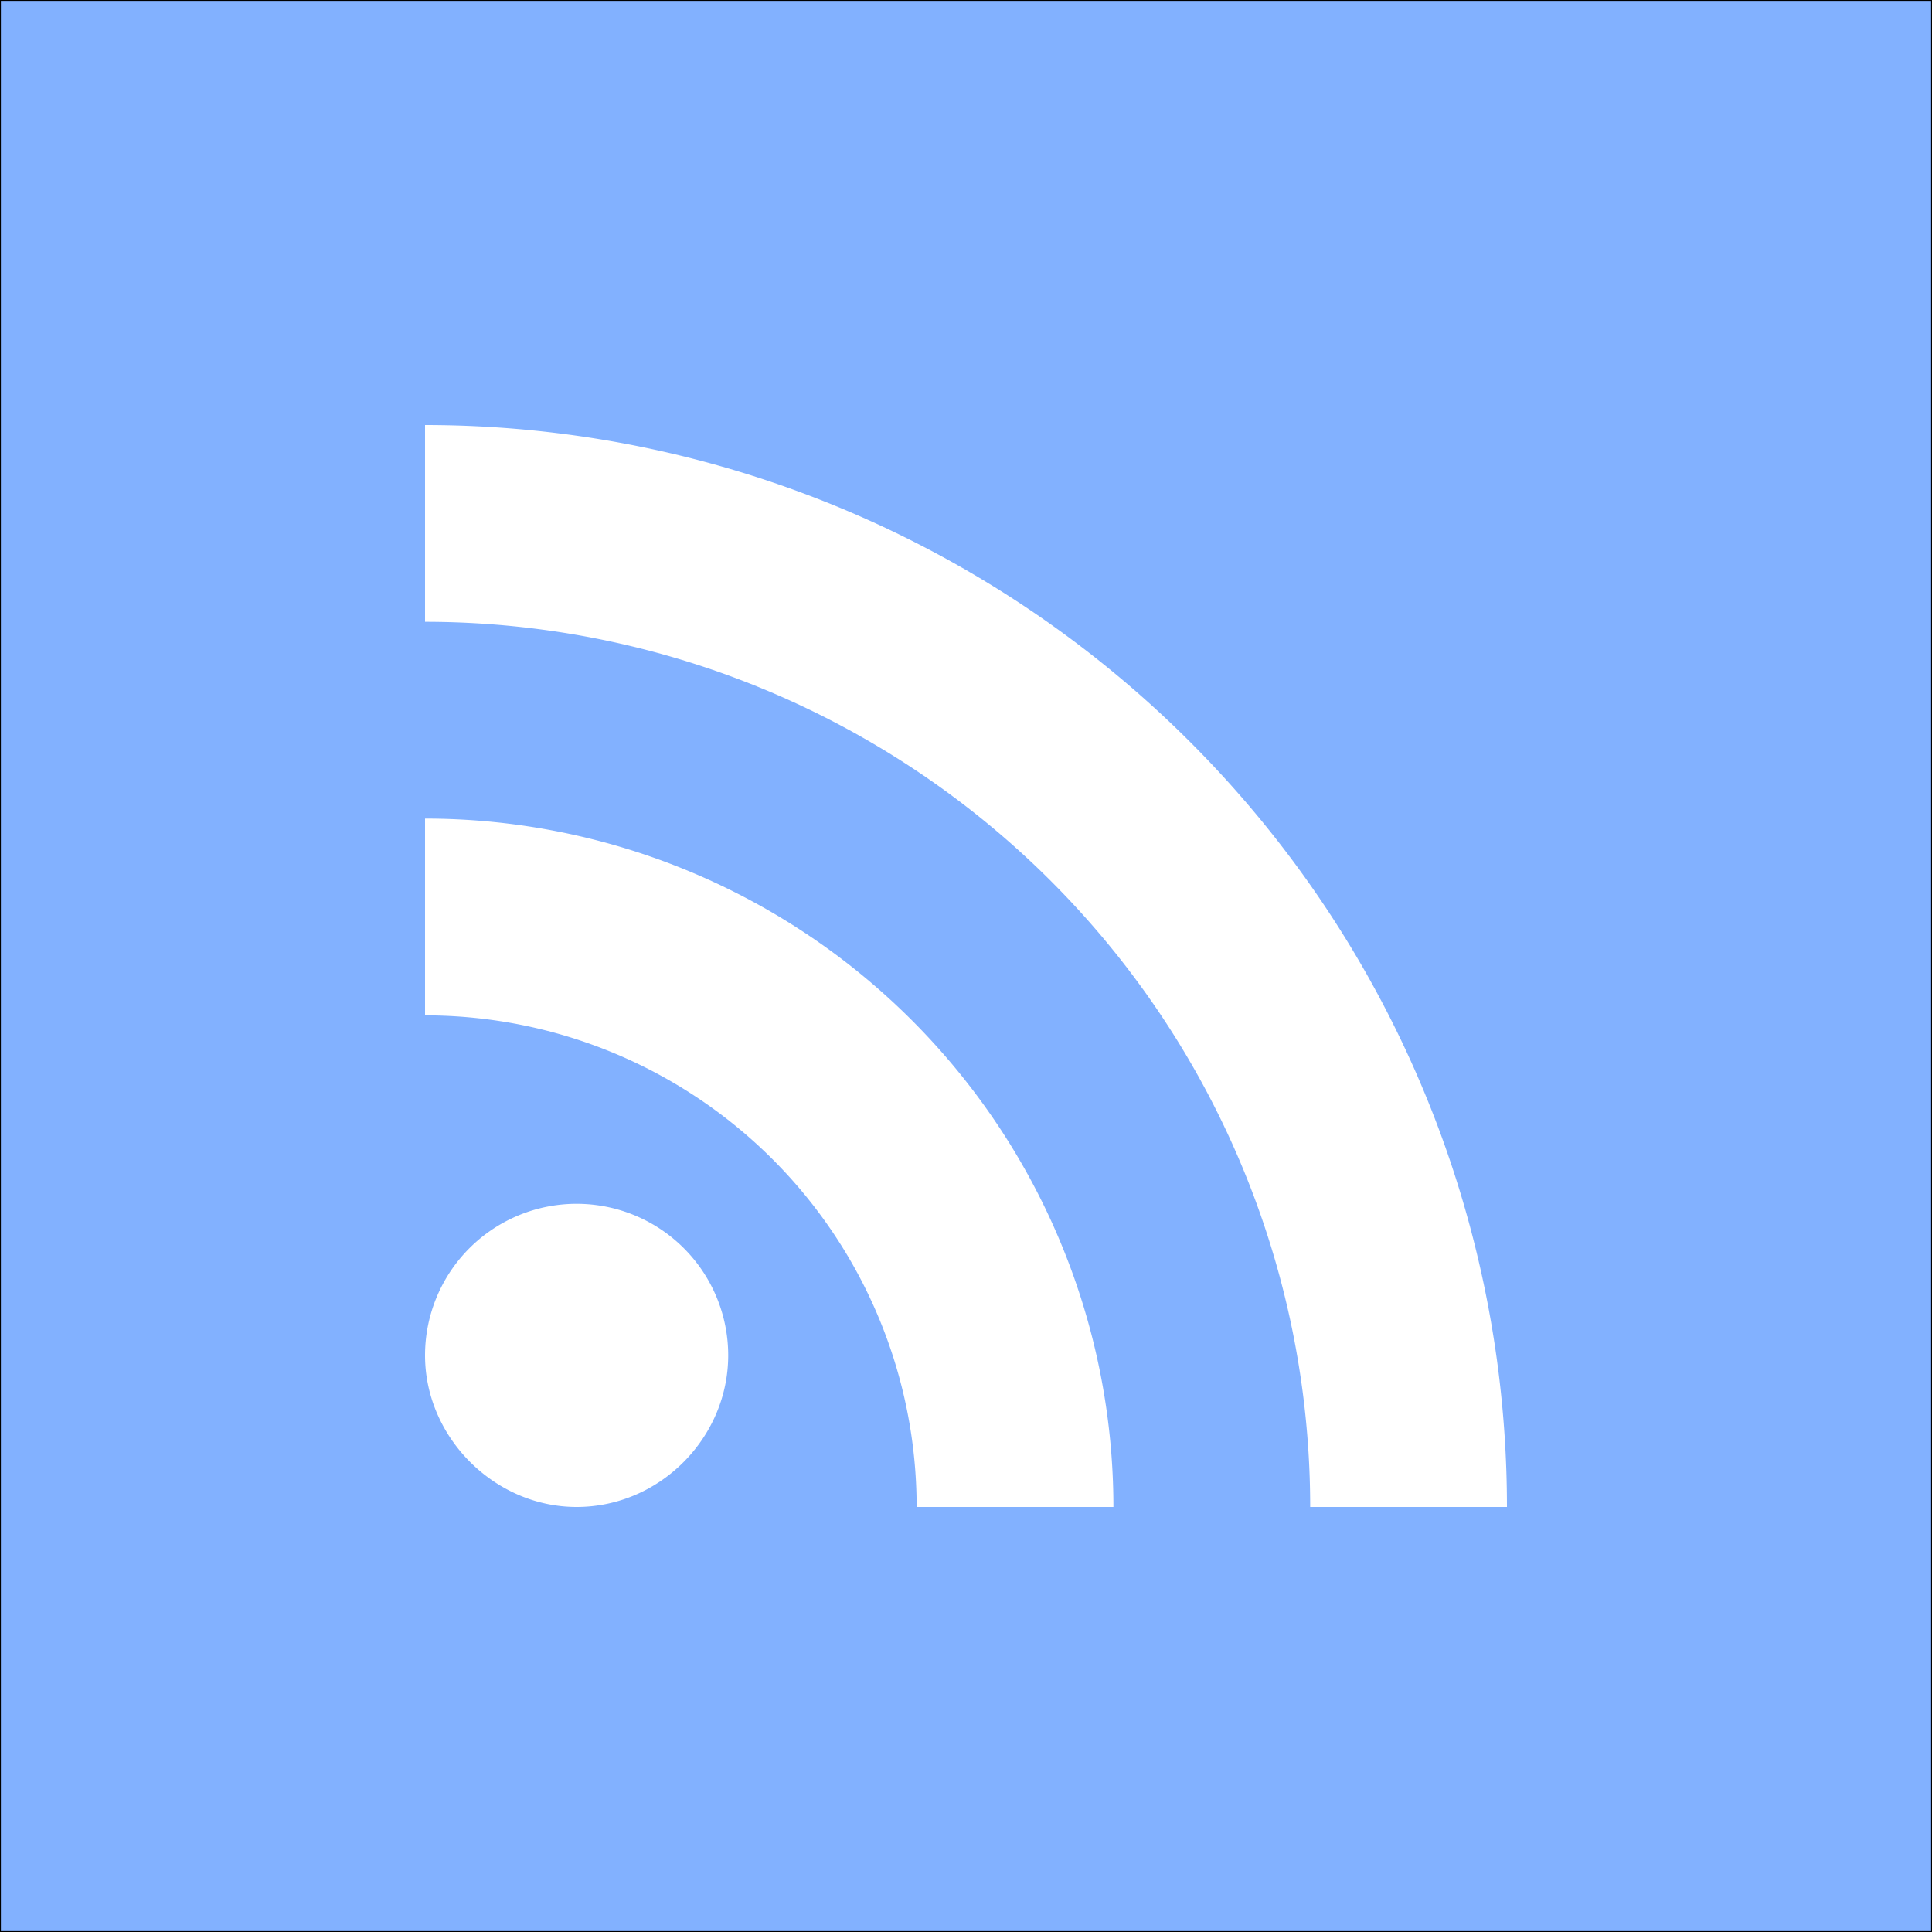
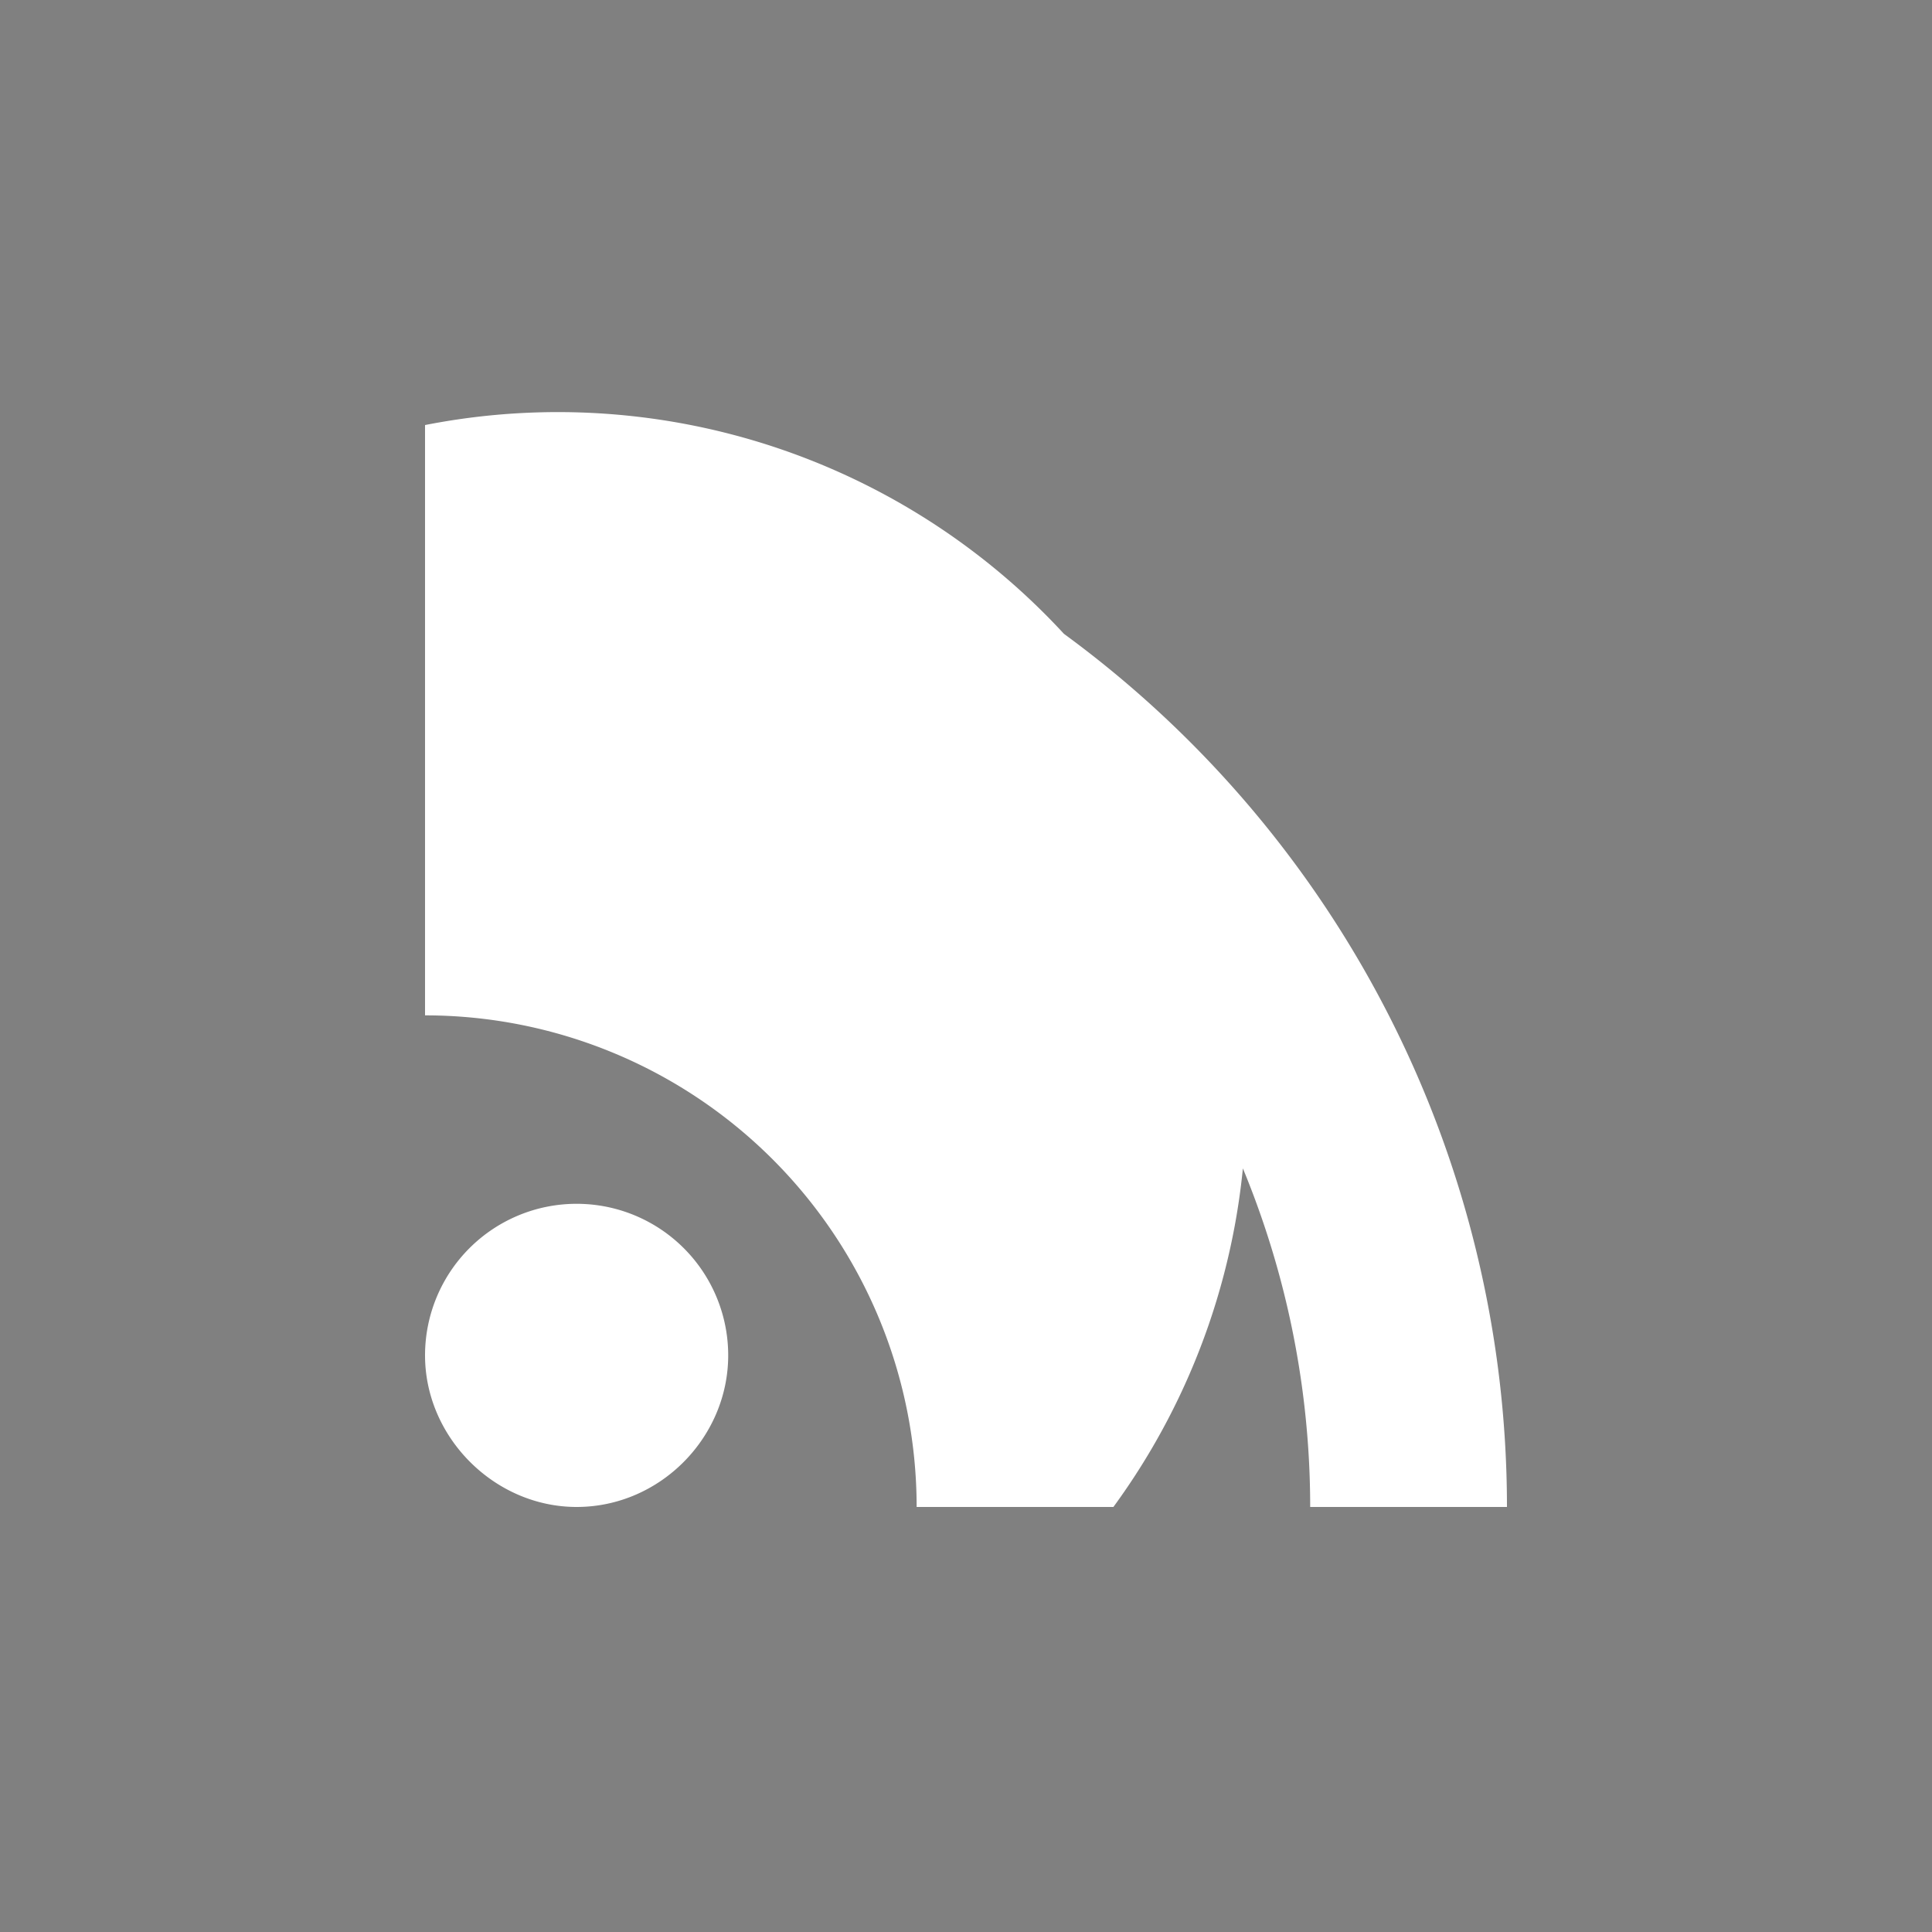
<svg xmlns="http://www.w3.org/2000/svg" xmlns:ns1="http://sodipodi.sourceforge.net/DTD/sodipodi-0.dtd" xmlns:ns2="http://www.inkscape.org/namespaces/inkscape" fill="none" height="2500" width="2500" viewBox="0 0 500 500" version="1.1" id="svg6" ns1:docname="feed_publications.svg" ns2:version="1.1 (1:1.1+202105261517+ce6663b3b7)">
  <rect x="0" y="0" width="500" height="500" fill="#808080" stroke="none" />
  <defs id="defs10" />
  <ns1:namedview id="namedview8" pagecolor="#ffffff" bordercolor="#666666" borderopacity="1.0" ns2:pageshadow="2" ns2:pageopacity="0.0" ns2:pagecheckerboard="0" showgrid="false" ns2:zoom="0.3324" ns2:cx="1251.5042" ns2:cy="1248.4958" ns2:current-layer="svg6" />
-   <rect style="fill:#82b1ff;stroke:#000000;stroke-width:0.226;stroke-miterlimit:10;fill-opacity:1" id="rect1161" width="499.774" height="499.774" x="0.113" y="0.113" />
-   <path d="m 149.229,311.542 a 39.229,39.229 0 0 1 39.229,39.229 C 188.458,372.005 170.823,390 149.229,390 127.995,390 110,372.005 110,350.771 a 39.229,39.229 0 0 1 39.229,-39.229 M 110,110 A 280,280 0 0 1 390,390 H 339.075 A 229.075,229.075 0 0 0 110,160.925 V 110 m 0,101.851 A 178.149,178.149 0 0 1 288.149,390 H 237.224 A 127.224,127.224 0 0 0 110,262.776 Z" id="path822" style="fill:#ffffff;fill-opacity:1;stroke-width:17.995" />
+   <path d="m 149.229,311.542 a 39.229,39.229 0 0 1 39.229,39.229 C 188.458,372.005 170.823,390 149.229,390 127.995,390 110,372.005 110,350.771 a 39.229,39.229 0 0 1 39.229,-39.229 M 110,110 A 280,280 0 0 1 390,390 H 339.075 A 229.075,229.075 0 0 0 110,160.925 V 110 A 178.149,178.149 0 0 1 288.149,390 H 237.224 A 127.224,127.224 0 0 0 110,262.776 Z" id="path822" style="fill:#ffffff;fill-opacity:1;stroke-width:17.995" />
</svg>